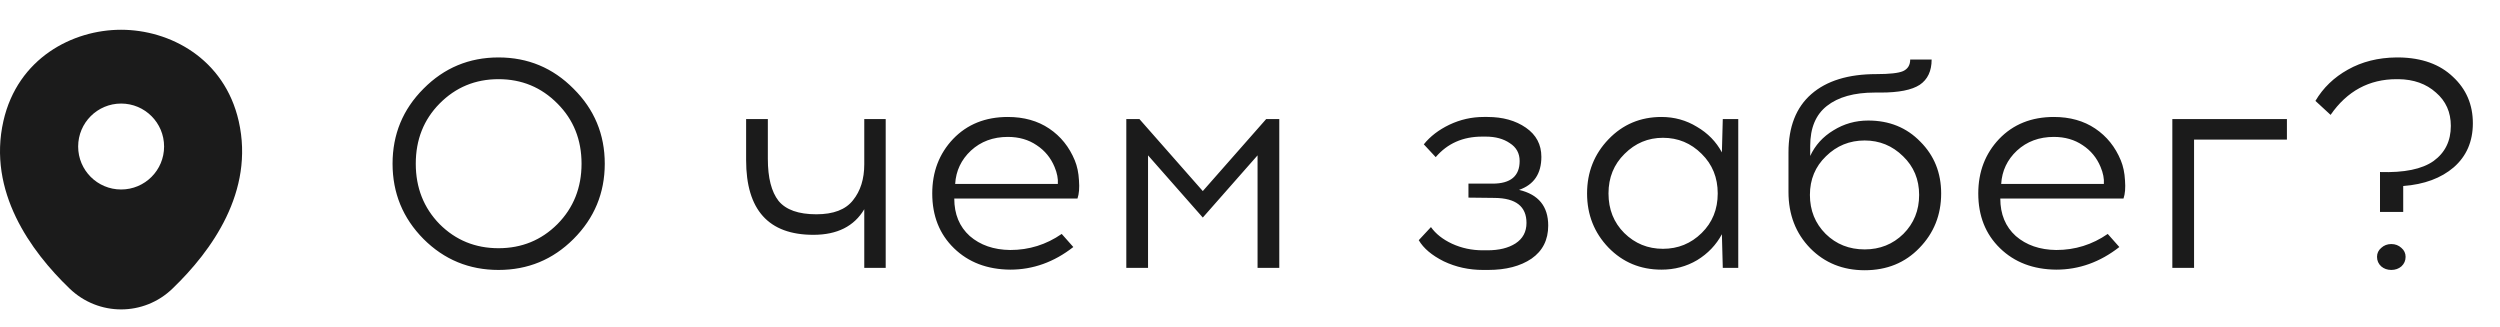
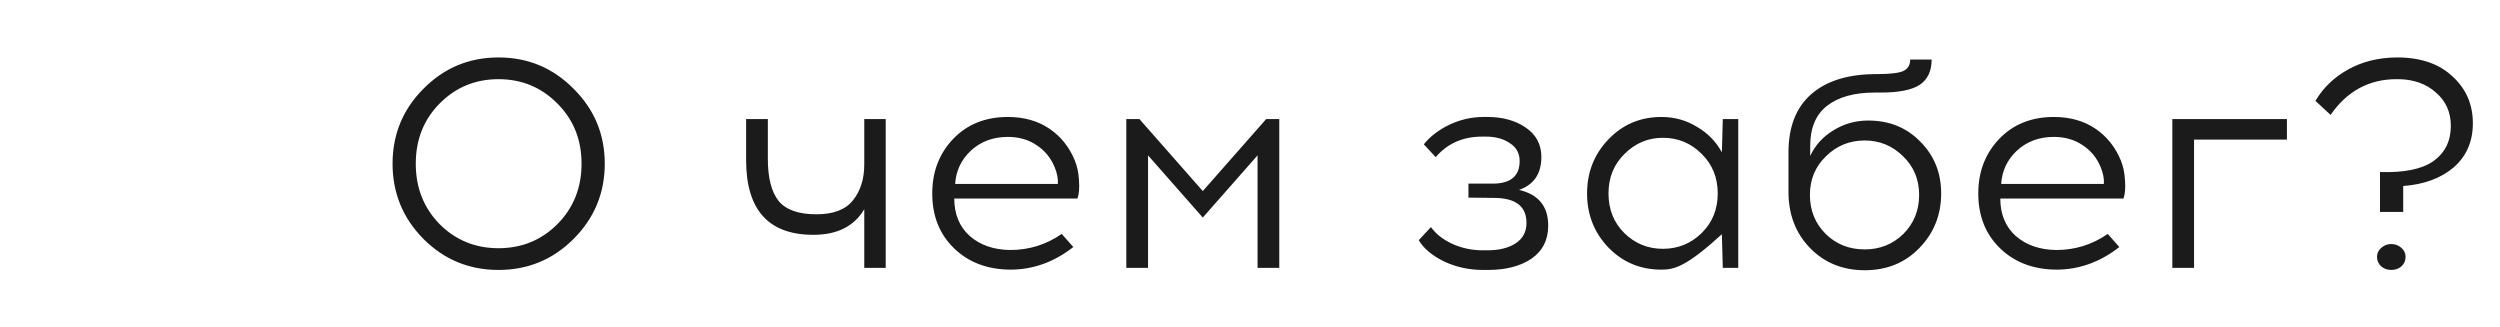
<svg xmlns="http://www.w3.org/2000/svg" width="168" height="22" viewBox="0 0 168 22" fill="none">
-   <path d="M28.46 5.96C29.847 4.56 31.527 3.86 33.5 3.86C35.473 3.86 37.153 4.56 38.54 5.96C39.94 7.347 40.64 9.027 40.64 11C40.64 12.973 39.94 14.66 38.54 16.06C37.153 17.447 35.473 18.14 33.5 18.14C31.527 18.14 29.847 17.447 28.46 16.06C27.073 14.66 26.38 12.973 26.38 11C26.38 9.027 27.073 7.347 28.46 5.96ZM37.46 6.96C36.38 5.867 35.06 5.32 33.5 5.32C31.94 5.32 30.62 5.867 29.54 6.96C28.473 8.04 27.94 9.387 27.94 11C27.94 12.613 28.473 13.967 29.54 15.06C30.62 16.14 31.94 16.68 33.5 16.68C35.06 16.68 36.38 16.14 37.46 15.06C38.54 13.967 39.08 12.613 39.08 11C39.08 9.387 38.54 8.04 37.46 6.96ZM59.519 18H58.079V14.06C57.399 15.207 56.259 15.78 54.659 15.78C51.646 15.78 50.139 14.107 50.139 10.76V8H51.599V10.68C51.599 11.947 51.839 12.887 52.319 13.5C52.812 14.1 53.659 14.4 54.859 14.4C56.006 14.4 56.826 14.087 57.319 13.46C57.826 12.833 58.079 12.027 58.079 11.04V8H59.519V18ZM67.727 7.86C68.807 7.86 69.733 8.12 70.507 8.64C71.28 9.16 71.853 9.873 72.227 10.78C72.387 11.167 72.48 11.613 72.507 12.12C72.547 12.627 72.513 13.033 72.407 13.34H64.127C64.127 14.393 64.473 15.233 65.167 15.86C65.873 16.473 66.78 16.787 67.887 16.8C69.153 16.8 70.307 16.44 71.347 15.72L72.127 16.6C70.833 17.613 69.42 18.12 67.887 18.12C66.34 18.107 65.08 17.627 64.107 16.68C63.133 15.733 62.647 14.507 62.647 13C62.647 11.547 63.113 10.327 64.047 9.34C64.993 8.353 66.22 7.86 67.727 7.86ZM67.727 9.2C66.74 9.2 65.913 9.507 65.247 10.12C64.593 10.733 64.24 11.48 64.187 12.36H71.087C71.113 12.013 71.04 11.633 70.867 11.22C70.613 10.607 70.213 10.12 69.667 9.76C69.12 9.387 68.473 9.2 67.727 9.2ZM85.968 18H84.508V10.44L80.828 14.62L77.148 10.44V18H75.688V8H76.568L80.828 12.84L85.088 8H85.968V18ZM102.08 12.76C103.386 13.067 104.04 13.867 104.04 15.16C104.04 16.12 103.666 16.86 102.92 17.38C102.173 17.887 101.2 18.14 100 18.14H99.66C98.713 18.14 97.833 17.947 97.02 17.56C96.22 17.16 95.66 16.687 95.34 16.14L96.16 15.26C96.48 15.713 96.953 16.087 97.58 16.38C98.22 16.673 98.906 16.82 99.64 16.82H99.96C100.733 16.82 101.36 16.667 101.84 16.36C102.333 16.04 102.58 15.58 102.58 14.98C102.58 13.873 101.866 13.313 100.44 13.3L98.68 13.28V12.34H100.3C101.513 12.34 102.12 11.833 102.12 10.82C102.12 10.3 101.9 9.9 101.46 9.62C101.033 9.327 100.493 9.18 99.84 9.18H99.6C98.306 9.18 97.266 9.64 96.48 10.56L95.68 9.7C96.106 9.167 96.68 8.727 97.4 8.38C98.133 8.033 98.9 7.86 99.7 7.86H99.96C100.986 7.86 101.846 8.1 102.54 8.58C103.233 9.06 103.58 9.713 103.58 10.54C103.58 11.673 103.08 12.413 102.08 12.76ZM116.811 18H115.771L115.711 15.74C115.324 16.46 114.771 17.04 114.051 17.48C113.331 17.907 112.531 18.12 111.651 18.12C110.237 18.12 109.051 17.627 108.091 16.64C107.131 15.64 106.651 14.427 106.651 13C106.651 11.573 107.131 10.36 108.091 9.36C109.051 8.36 110.237 7.86 111.651 7.86C112.517 7.86 113.311 8.08 114.031 8.52C114.764 8.947 115.324 9.52 115.711 10.24L115.771 8H116.811V18ZM109.151 15.66C109.871 16.367 110.737 16.72 111.751 16.72C112.764 16.72 113.631 16.367 114.351 15.66C115.071 14.953 115.431 14.067 115.431 13C115.431 11.933 115.071 11.047 114.351 10.34C113.631 9.62 112.764 9.26 111.751 9.26C110.751 9.26 109.891 9.62 109.171 10.34C108.451 11.047 108.091 11.933 108.091 13C108.091 14.067 108.444 14.953 109.151 15.66ZM128.366 4H129.806C129.806 4.773 129.539 5.34 129.006 5.7C128.472 6.047 127.599 6.22 126.386 6.22H125.986C124.599 6.22 123.526 6.52 122.766 7.12C122.019 7.707 121.646 8.6 121.646 9.8V10.48C121.979 9.76 122.499 9.187 123.206 8.76C123.912 8.32 124.692 8.1 125.546 8.1C126.959 8.1 128.126 8.573 129.046 9.52C129.979 10.453 130.446 11.613 130.446 13C130.446 14.44 129.959 15.66 128.986 16.66C128.026 17.66 126.799 18.16 125.306 18.16C123.839 18.16 122.619 17.667 121.646 16.68C120.672 15.68 120.186 14.42 120.186 12.9V10.24C120.186 8.52 120.699 7.213 121.726 6.32C122.752 5.427 124.206 4.98 126.086 4.98C126.979 4.98 127.579 4.913 127.886 4.78C128.206 4.633 128.366 4.373 128.366 4ZM125.306 9.44C124.292 9.44 123.426 9.793 122.706 10.5C121.986 11.193 121.626 12.06 121.626 13.1C121.626 14.14 121.979 15.013 122.686 15.72C123.392 16.413 124.266 16.76 125.306 16.76C126.332 16.76 127.199 16.413 127.906 15.72C128.612 15.013 128.966 14.14 128.966 13.1C128.966 12.06 128.606 11.193 127.886 10.5C127.166 9.793 126.306 9.44 125.306 9.44ZM138.02 7.86C139.1 7.86 140.026 8.12 140.8 8.64C141.573 9.16 142.146 9.873 142.52 10.78C142.68 11.167 142.773 11.613 142.8 12.12C142.84 12.627 142.806 13.033 142.7 13.34H134.42C134.42 14.393 134.766 15.233 135.46 15.86C136.166 16.473 137.073 16.787 138.18 16.8C139.446 16.8 140.6 16.44 141.64 15.72L142.42 16.6C141.126 17.613 139.713 18.12 138.18 18.12C136.633 18.107 135.373 17.627 134.4 16.68C133.426 15.733 132.94 14.507 132.94 13C132.94 11.547 133.406 10.327 134.34 9.34C135.286 8.353 136.513 7.86 138.02 7.86ZM138.02 9.2C137.033 9.2 136.206 9.507 135.54 10.12C134.886 10.733 134.533 11.48 134.48 12.36H141.38C141.406 12.013 141.333 11.633 141.16 11.22C140.906 10.607 140.506 10.12 139.96 9.76C139.413 9.387 138.766 9.2 138.02 9.2ZM147.441 9.38V18H145.981V8H153.681V9.38H147.441ZM161.036 3.86H161.236C162.756 3.887 163.956 4.32 164.836 5.16C165.729 5.987 166.176 7.027 166.176 8.28C166.176 9.507 165.749 10.493 164.896 11.24C164.043 11.973 162.909 12.393 161.496 12.5V14.24H159.936V11.56C161.563 11.613 162.763 11.367 163.536 10.82C164.309 10.26 164.696 9.473 164.696 8.46C164.696 7.54 164.363 6.793 163.696 6.22C163.043 5.633 162.203 5.333 161.176 5.32H161.056C159.203 5.32 157.723 6.12 156.616 7.72L155.596 6.78C156.116 5.9 156.843 5.2 157.776 4.68C158.723 4.147 159.809 3.873 161.036 3.86ZM160.016 16.66C160.203 16.487 160.429 16.4 160.696 16.4C160.963 16.4 161.189 16.487 161.376 16.66C161.563 16.82 161.656 17.02 161.656 17.26C161.656 17.513 161.563 17.727 161.376 17.9C161.189 18.06 160.963 18.14 160.696 18.14C160.429 18.14 160.203 18.06 160.016 17.9C159.829 17.727 159.736 17.513 159.736 17.26C159.736 17.02 159.829 16.82 160.016 16.66Z" fill="#1B1B1B" />
-   <path d="M16.042 8.142C15.079 3.907 11.385 2 8.14 2C8.14 2 8.14 2 8.131 2C4.895 2 1.192 3.897 0.229 8.133C-0.843 12.863 2.053 16.868 4.675 19.389C5.647 20.324 6.893 20.792 8.14 20.792C9.387 20.792 10.633 20.324 11.596 19.389C14.217 16.868 17.114 12.872 16.042 8.142ZM8.14 12.734C6.545 12.734 5.252 11.442 5.252 9.847C5.252 8.252 6.545 6.959 8.14 6.959C9.735 6.959 11.027 8.252 11.027 9.847C11.027 11.442 9.735 12.734 8.14 12.734Z" fill="#1B1B1B" />
+   <path d="M28.46 5.96C29.847 4.56 31.527 3.86 33.5 3.86C35.473 3.86 37.153 4.56 38.54 5.96C39.94 7.347 40.64 9.027 40.64 11C40.64 12.973 39.94 14.66 38.54 16.06C37.153 17.447 35.473 18.14 33.5 18.14C31.527 18.14 29.847 17.447 28.46 16.06C27.073 14.66 26.38 12.973 26.38 11C26.38 9.027 27.073 7.347 28.46 5.96ZM37.46 6.96C36.38 5.867 35.06 5.32 33.5 5.32C31.94 5.32 30.62 5.867 29.54 6.96C28.473 8.04 27.94 9.387 27.94 11C27.94 12.613 28.473 13.967 29.54 15.06C30.62 16.14 31.94 16.68 33.5 16.68C35.06 16.68 36.38 16.14 37.46 15.06C38.54 13.967 39.08 12.613 39.08 11C39.08 9.387 38.54 8.04 37.46 6.96ZM59.519 18H58.079V14.06C57.399 15.207 56.259 15.78 54.659 15.78C51.646 15.78 50.139 14.107 50.139 10.76V8H51.599V10.68C51.599 11.947 51.839 12.887 52.319 13.5C52.812 14.1 53.659 14.4 54.859 14.4C56.006 14.4 56.826 14.087 57.319 13.46C57.826 12.833 58.079 12.027 58.079 11.04V8H59.519V18ZM67.727 7.86C68.807 7.86 69.733 8.12 70.507 8.64C71.28 9.16 71.853 9.873 72.227 10.78C72.387 11.167 72.48 11.613 72.507 12.12C72.547 12.627 72.513 13.033 72.407 13.34H64.127C64.127 14.393 64.473 15.233 65.167 15.86C65.873 16.473 66.78 16.787 67.887 16.8C69.153 16.8 70.307 16.44 71.347 15.72L72.127 16.6C70.833 17.613 69.42 18.12 67.887 18.12C66.34 18.107 65.08 17.627 64.107 16.68C63.133 15.733 62.647 14.507 62.647 13C62.647 11.547 63.113 10.327 64.047 9.34C64.993 8.353 66.22 7.86 67.727 7.86ZM67.727 9.2C66.74 9.2 65.913 9.507 65.247 10.12C64.593 10.733 64.24 11.48 64.187 12.36H71.087C71.113 12.013 71.04 11.633 70.867 11.22C70.613 10.607 70.213 10.12 69.667 9.76C69.12 9.387 68.473 9.2 67.727 9.2ZM85.968 18H84.508V10.44L80.828 14.62L77.148 10.44V18H75.688V8H76.568L80.828 12.84L85.088 8H85.968V18ZM102.08 12.76C103.386 13.067 104.04 13.867 104.04 15.16C104.04 16.12 103.666 16.86 102.92 17.38C102.173 17.887 101.2 18.14 100 18.14H99.66C98.713 18.14 97.833 17.947 97.02 17.56C96.22 17.16 95.66 16.687 95.34 16.14L96.16 15.26C96.48 15.713 96.953 16.087 97.58 16.38C98.22 16.673 98.906 16.82 99.64 16.82H99.96C100.733 16.82 101.36 16.667 101.84 16.36C102.333 16.04 102.58 15.58 102.58 14.98C102.58 13.873 101.866 13.313 100.44 13.3L98.68 13.28V12.34H100.3C101.513 12.34 102.12 11.833 102.12 10.82C102.12 10.3 101.9 9.9 101.46 9.62C101.033 9.327 100.493 9.18 99.84 9.18H99.6C98.306 9.18 97.266 9.64 96.48 10.56L95.68 9.7C96.106 9.167 96.68 8.727 97.4 8.38C98.133 8.033 98.9 7.86 99.7 7.86H99.96C100.986 7.86 101.846 8.1 102.54 8.58C103.233 9.06 103.58 9.713 103.58 10.54C103.58 11.673 103.08 12.413 102.08 12.76ZM116.811 18H115.771L115.711 15.74C113.331 17.907 112.531 18.12 111.651 18.12C110.237 18.12 109.051 17.627 108.091 16.64C107.131 15.64 106.651 14.427 106.651 13C106.651 11.573 107.131 10.36 108.091 9.36C109.051 8.36 110.237 7.86 111.651 7.86C112.517 7.86 113.311 8.08 114.031 8.52C114.764 8.947 115.324 9.52 115.711 10.24L115.771 8H116.811V18ZM109.151 15.66C109.871 16.367 110.737 16.72 111.751 16.72C112.764 16.72 113.631 16.367 114.351 15.66C115.071 14.953 115.431 14.067 115.431 13C115.431 11.933 115.071 11.047 114.351 10.34C113.631 9.62 112.764 9.26 111.751 9.26C110.751 9.26 109.891 9.62 109.171 10.34C108.451 11.047 108.091 11.933 108.091 13C108.091 14.067 108.444 14.953 109.151 15.66ZM128.366 4H129.806C129.806 4.773 129.539 5.34 129.006 5.7C128.472 6.047 127.599 6.22 126.386 6.22H125.986C124.599 6.22 123.526 6.52 122.766 7.12C122.019 7.707 121.646 8.6 121.646 9.8V10.48C121.979 9.76 122.499 9.187 123.206 8.76C123.912 8.32 124.692 8.1 125.546 8.1C126.959 8.1 128.126 8.573 129.046 9.52C129.979 10.453 130.446 11.613 130.446 13C130.446 14.44 129.959 15.66 128.986 16.66C128.026 17.66 126.799 18.16 125.306 18.16C123.839 18.16 122.619 17.667 121.646 16.68C120.672 15.68 120.186 14.42 120.186 12.9V10.24C120.186 8.52 120.699 7.213 121.726 6.32C122.752 5.427 124.206 4.98 126.086 4.98C126.979 4.98 127.579 4.913 127.886 4.78C128.206 4.633 128.366 4.373 128.366 4ZM125.306 9.44C124.292 9.44 123.426 9.793 122.706 10.5C121.986 11.193 121.626 12.06 121.626 13.1C121.626 14.14 121.979 15.013 122.686 15.72C123.392 16.413 124.266 16.76 125.306 16.76C126.332 16.76 127.199 16.413 127.906 15.72C128.612 15.013 128.966 14.14 128.966 13.1C128.966 12.06 128.606 11.193 127.886 10.5C127.166 9.793 126.306 9.44 125.306 9.44ZM138.02 7.86C139.1 7.86 140.026 8.12 140.8 8.64C141.573 9.16 142.146 9.873 142.52 10.78C142.68 11.167 142.773 11.613 142.8 12.12C142.84 12.627 142.806 13.033 142.7 13.34H134.42C134.42 14.393 134.766 15.233 135.46 15.86C136.166 16.473 137.073 16.787 138.18 16.8C139.446 16.8 140.6 16.44 141.64 15.72L142.42 16.6C141.126 17.613 139.713 18.12 138.18 18.12C136.633 18.107 135.373 17.627 134.4 16.68C133.426 15.733 132.94 14.507 132.94 13C132.94 11.547 133.406 10.327 134.34 9.34C135.286 8.353 136.513 7.86 138.02 7.86ZM138.02 9.2C137.033 9.2 136.206 9.507 135.54 10.12C134.886 10.733 134.533 11.48 134.48 12.36H141.38C141.406 12.013 141.333 11.633 141.16 11.22C140.906 10.607 140.506 10.12 139.96 9.76C139.413 9.387 138.766 9.2 138.02 9.2ZM147.441 9.38V18H145.981V8H153.681V9.38H147.441ZM161.036 3.86H161.236C162.756 3.887 163.956 4.32 164.836 5.16C165.729 5.987 166.176 7.027 166.176 8.28C166.176 9.507 165.749 10.493 164.896 11.24C164.043 11.973 162.909 12.393 161.496 12.5V14.24H159.936V11.56C161.563 11.613 162.763 11.367 163.536 10.82C164.309 10.26 164.696 9.473 164.696 8.46C164.696 7.54 164.363 6.793 163.696 6.22C163.043 5.633 162.203 5.333 161.176 5.32H161.056C159.203 5.32 157.723 6.12 156.616 7.72L155.596 6.78C156.116 5.9 156.843 5.2 157.776 4.68C158.723 4.147 159.809 3.873 161.036 3.86ZM160.016 16.66C160.203 16.487 160.429 16.4 160.696 16.4C160.963 16.4 161.189 16.487 161.376 16.66C161.563 16.82 161.656 17.02 161.656 17.26C161.656 17.513 161.563 17.727 161.376 17.9C161.189 18.06 160.963 18.14 160.696 18.14C160.429 18.14 160.203 18.06 160.016 17.9C159.829 17.727 159.736 17.513 159.736 17.26C159.736 17.02 159.829 16.82 160.016 16.66Z" fill="#1B1B1B" />
</svg>